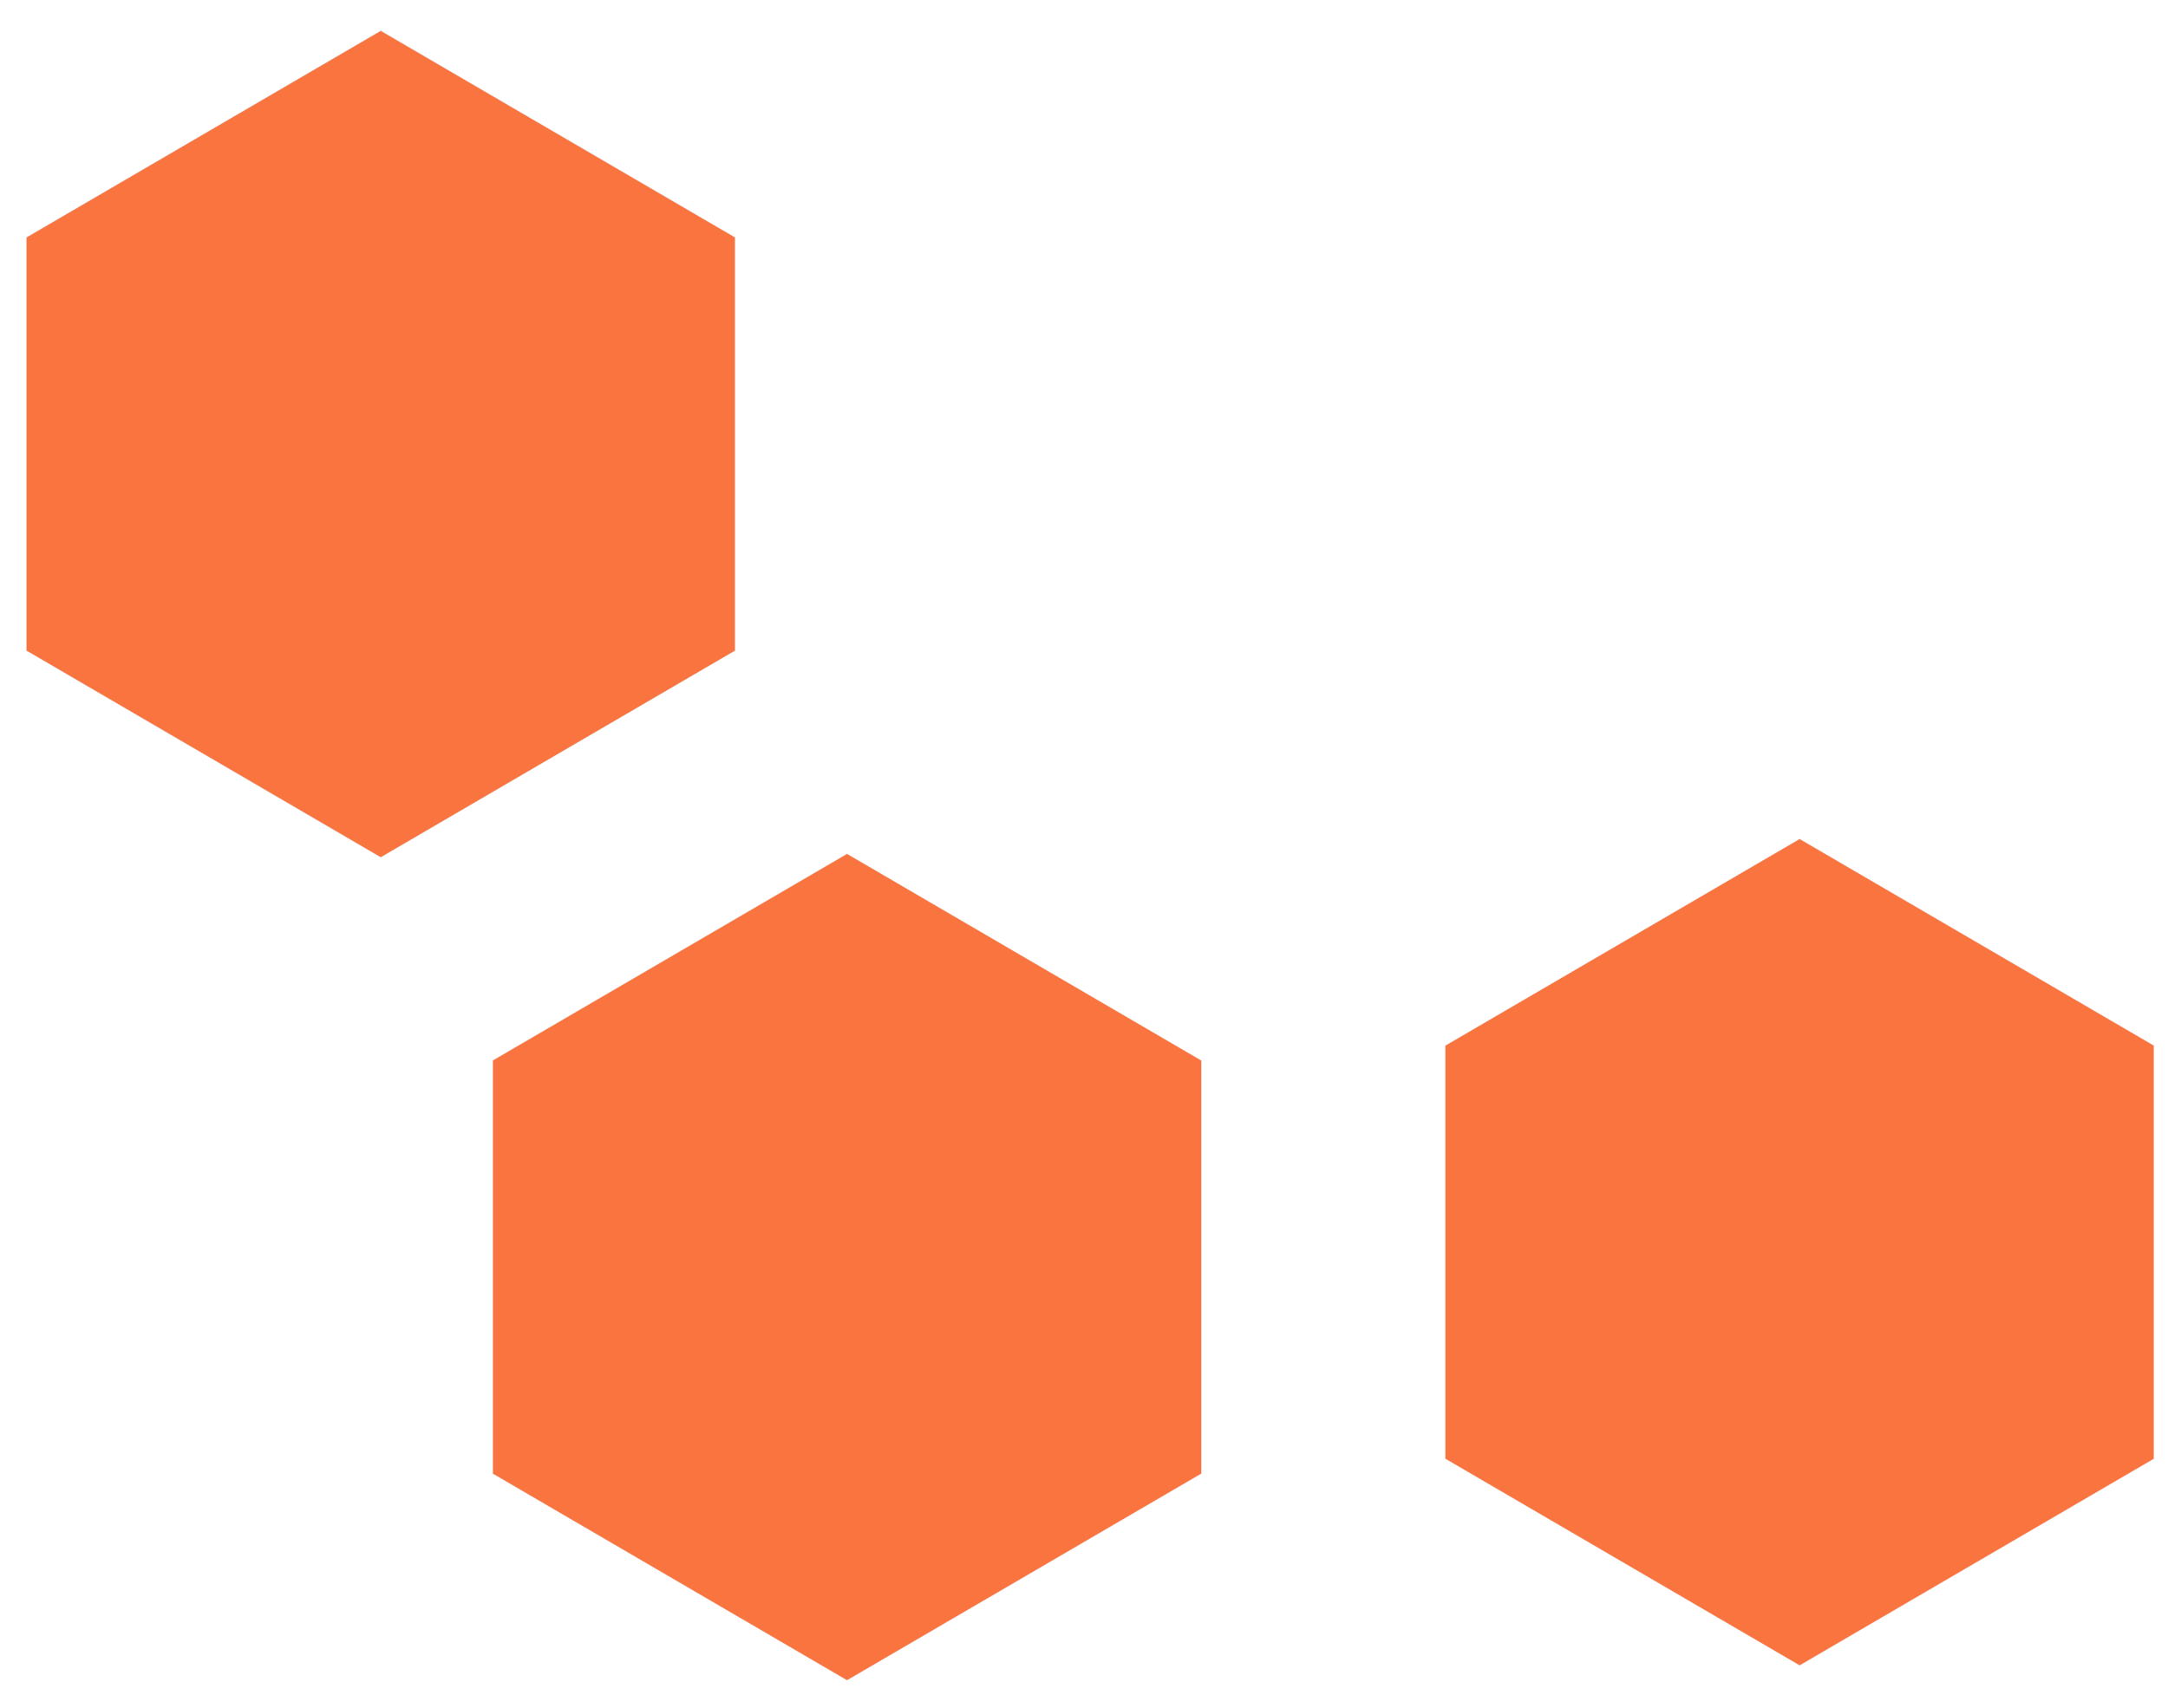
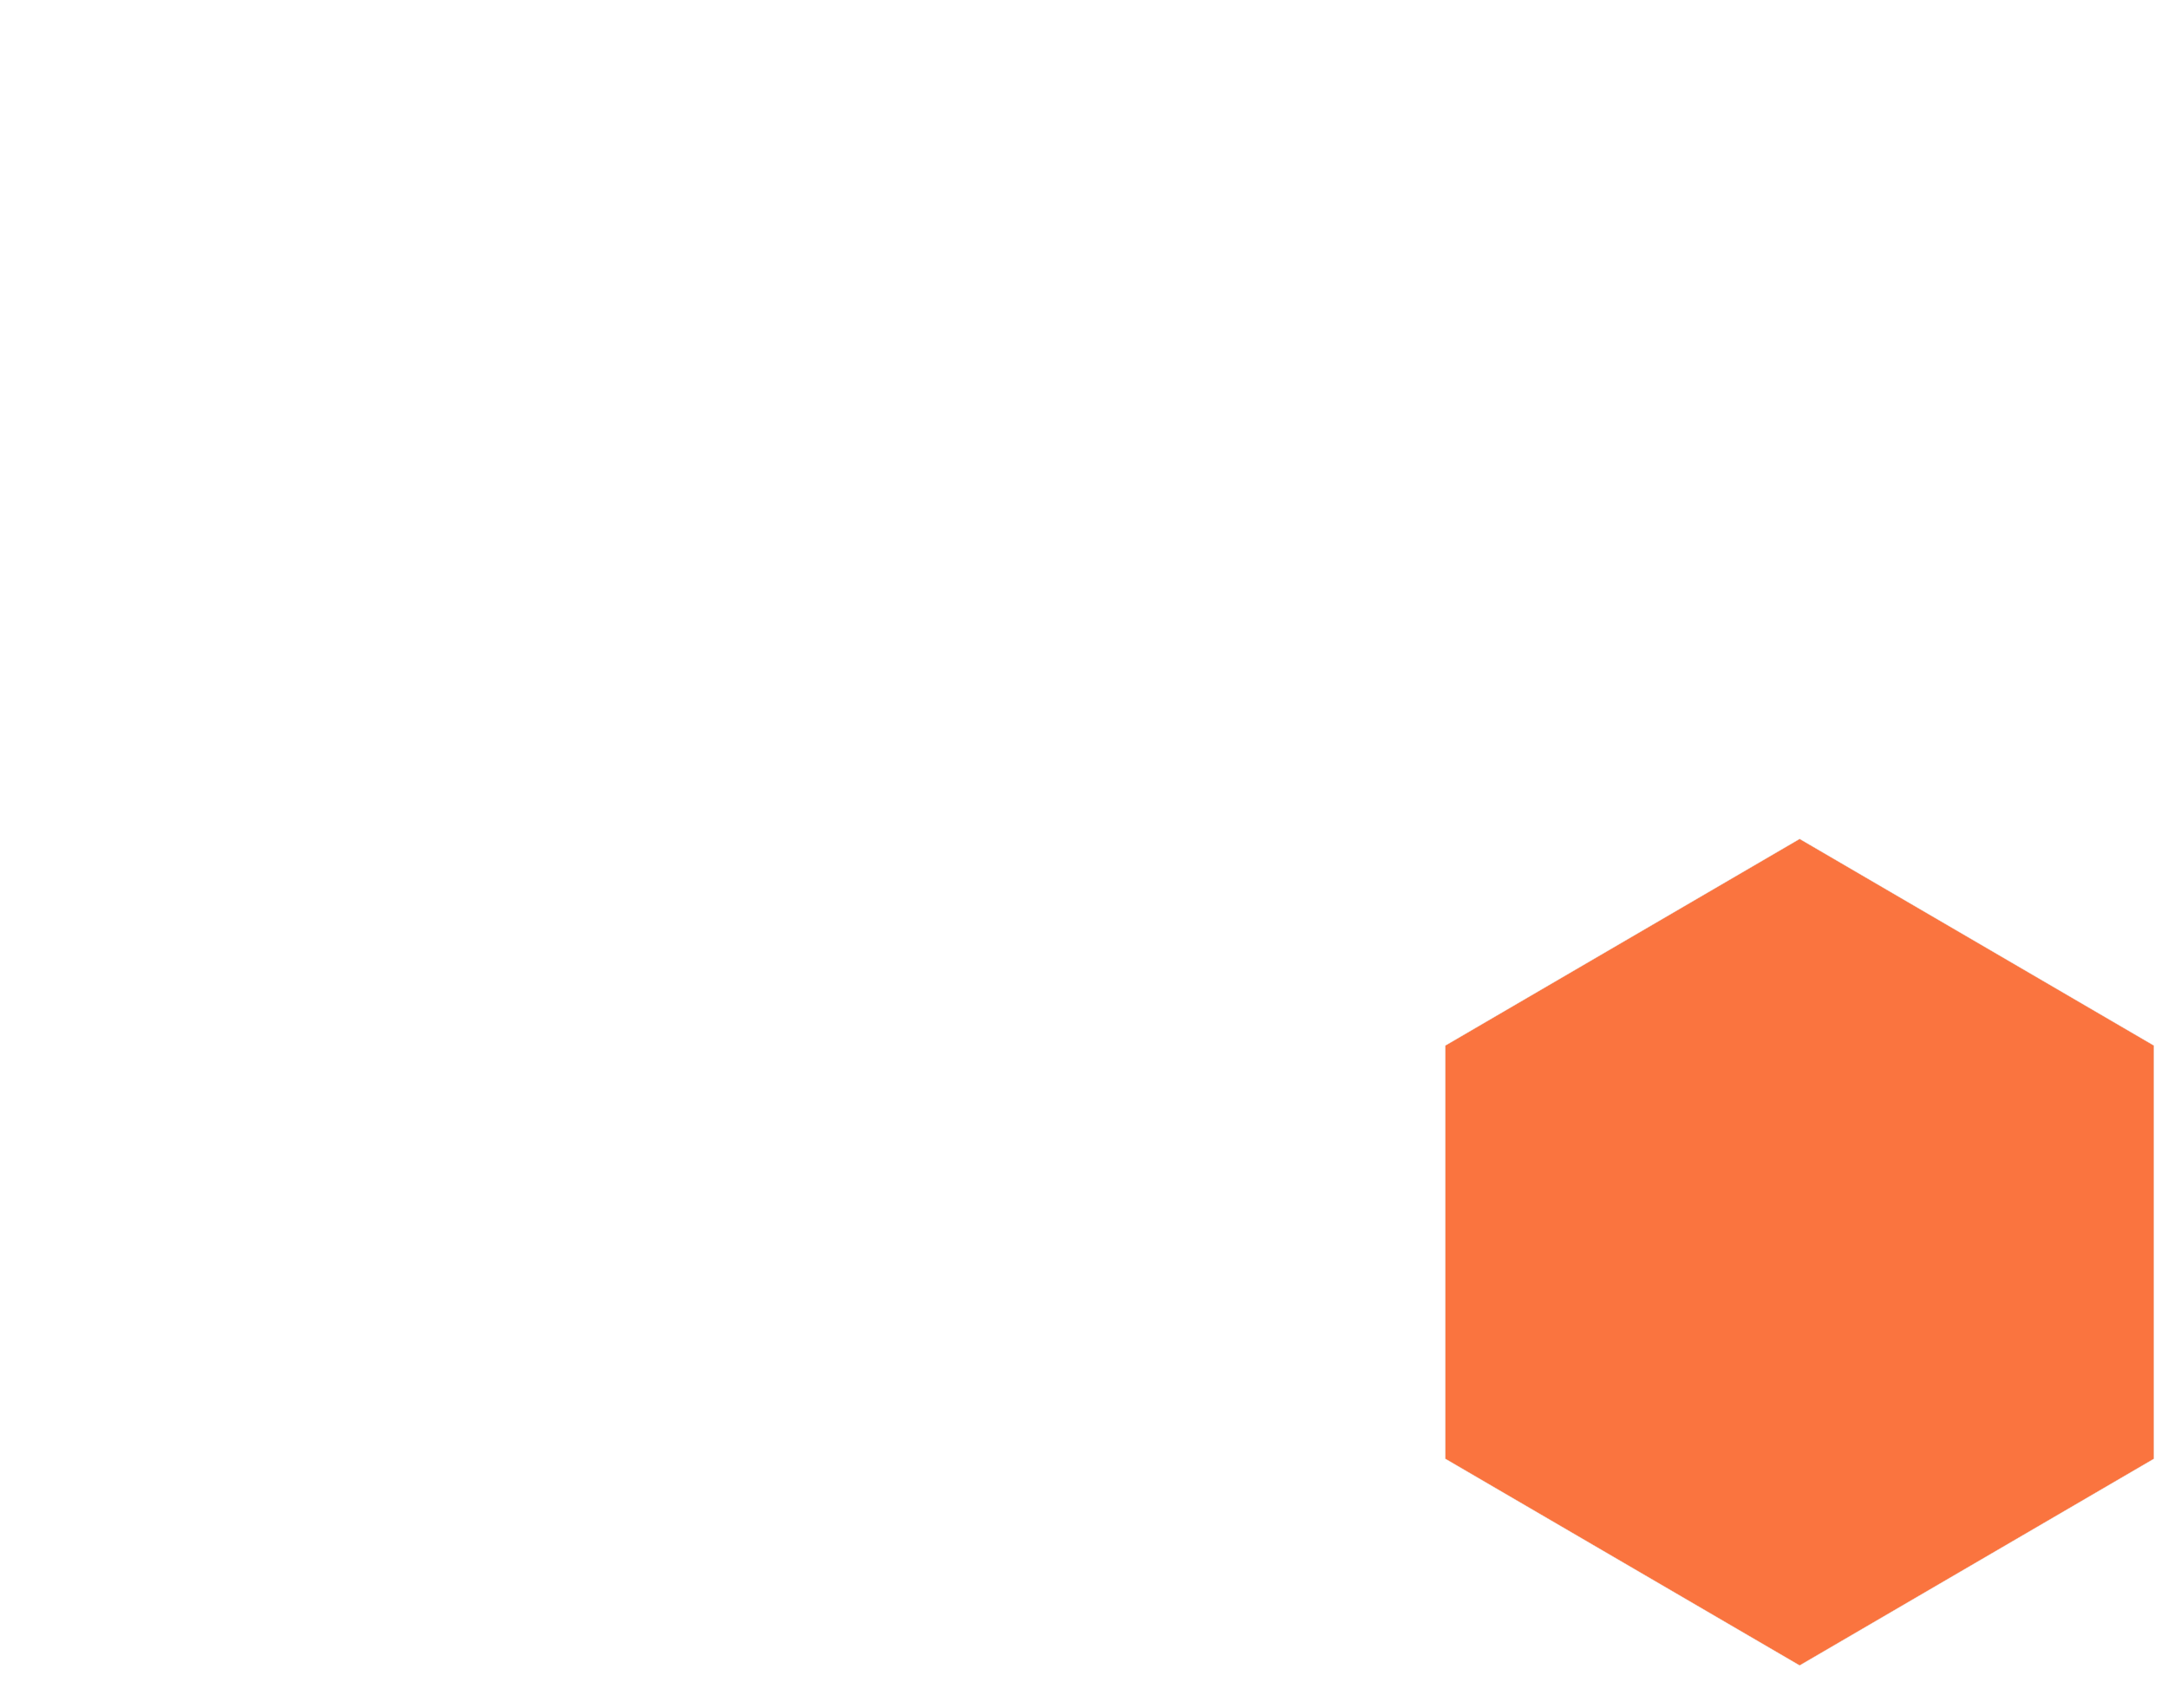
<svg xmlns="http://www.w3.org/2000/svg" width="66" height="52" viewBox="0 0 66 52" fill="none">
-   <path d="M22.377 19.812L11.591 26.104L0.806 19.812V7.229L11.591 0.938L22.377 7.229V19.812Z" fill="#FA743F" stroke="#D3D3D3" stroke-width="0.009" />
-   <path d="M36.571 44.873L25.786 51.165L15 44.873V32.29L25.786 25.998L36.571 32.29V44.873Z" fill="#FA743F" stroke="#E3E3E3" stroke-width="0.009" />
  <path d="M65.571 44.42L54.786 50.712L44 44.42V31.837L54.786 25.545L65.571 31.837V44.42Z" fill="#FA743F" stroke="#E3E3E3" stroke-width="0.009" />
</svg>